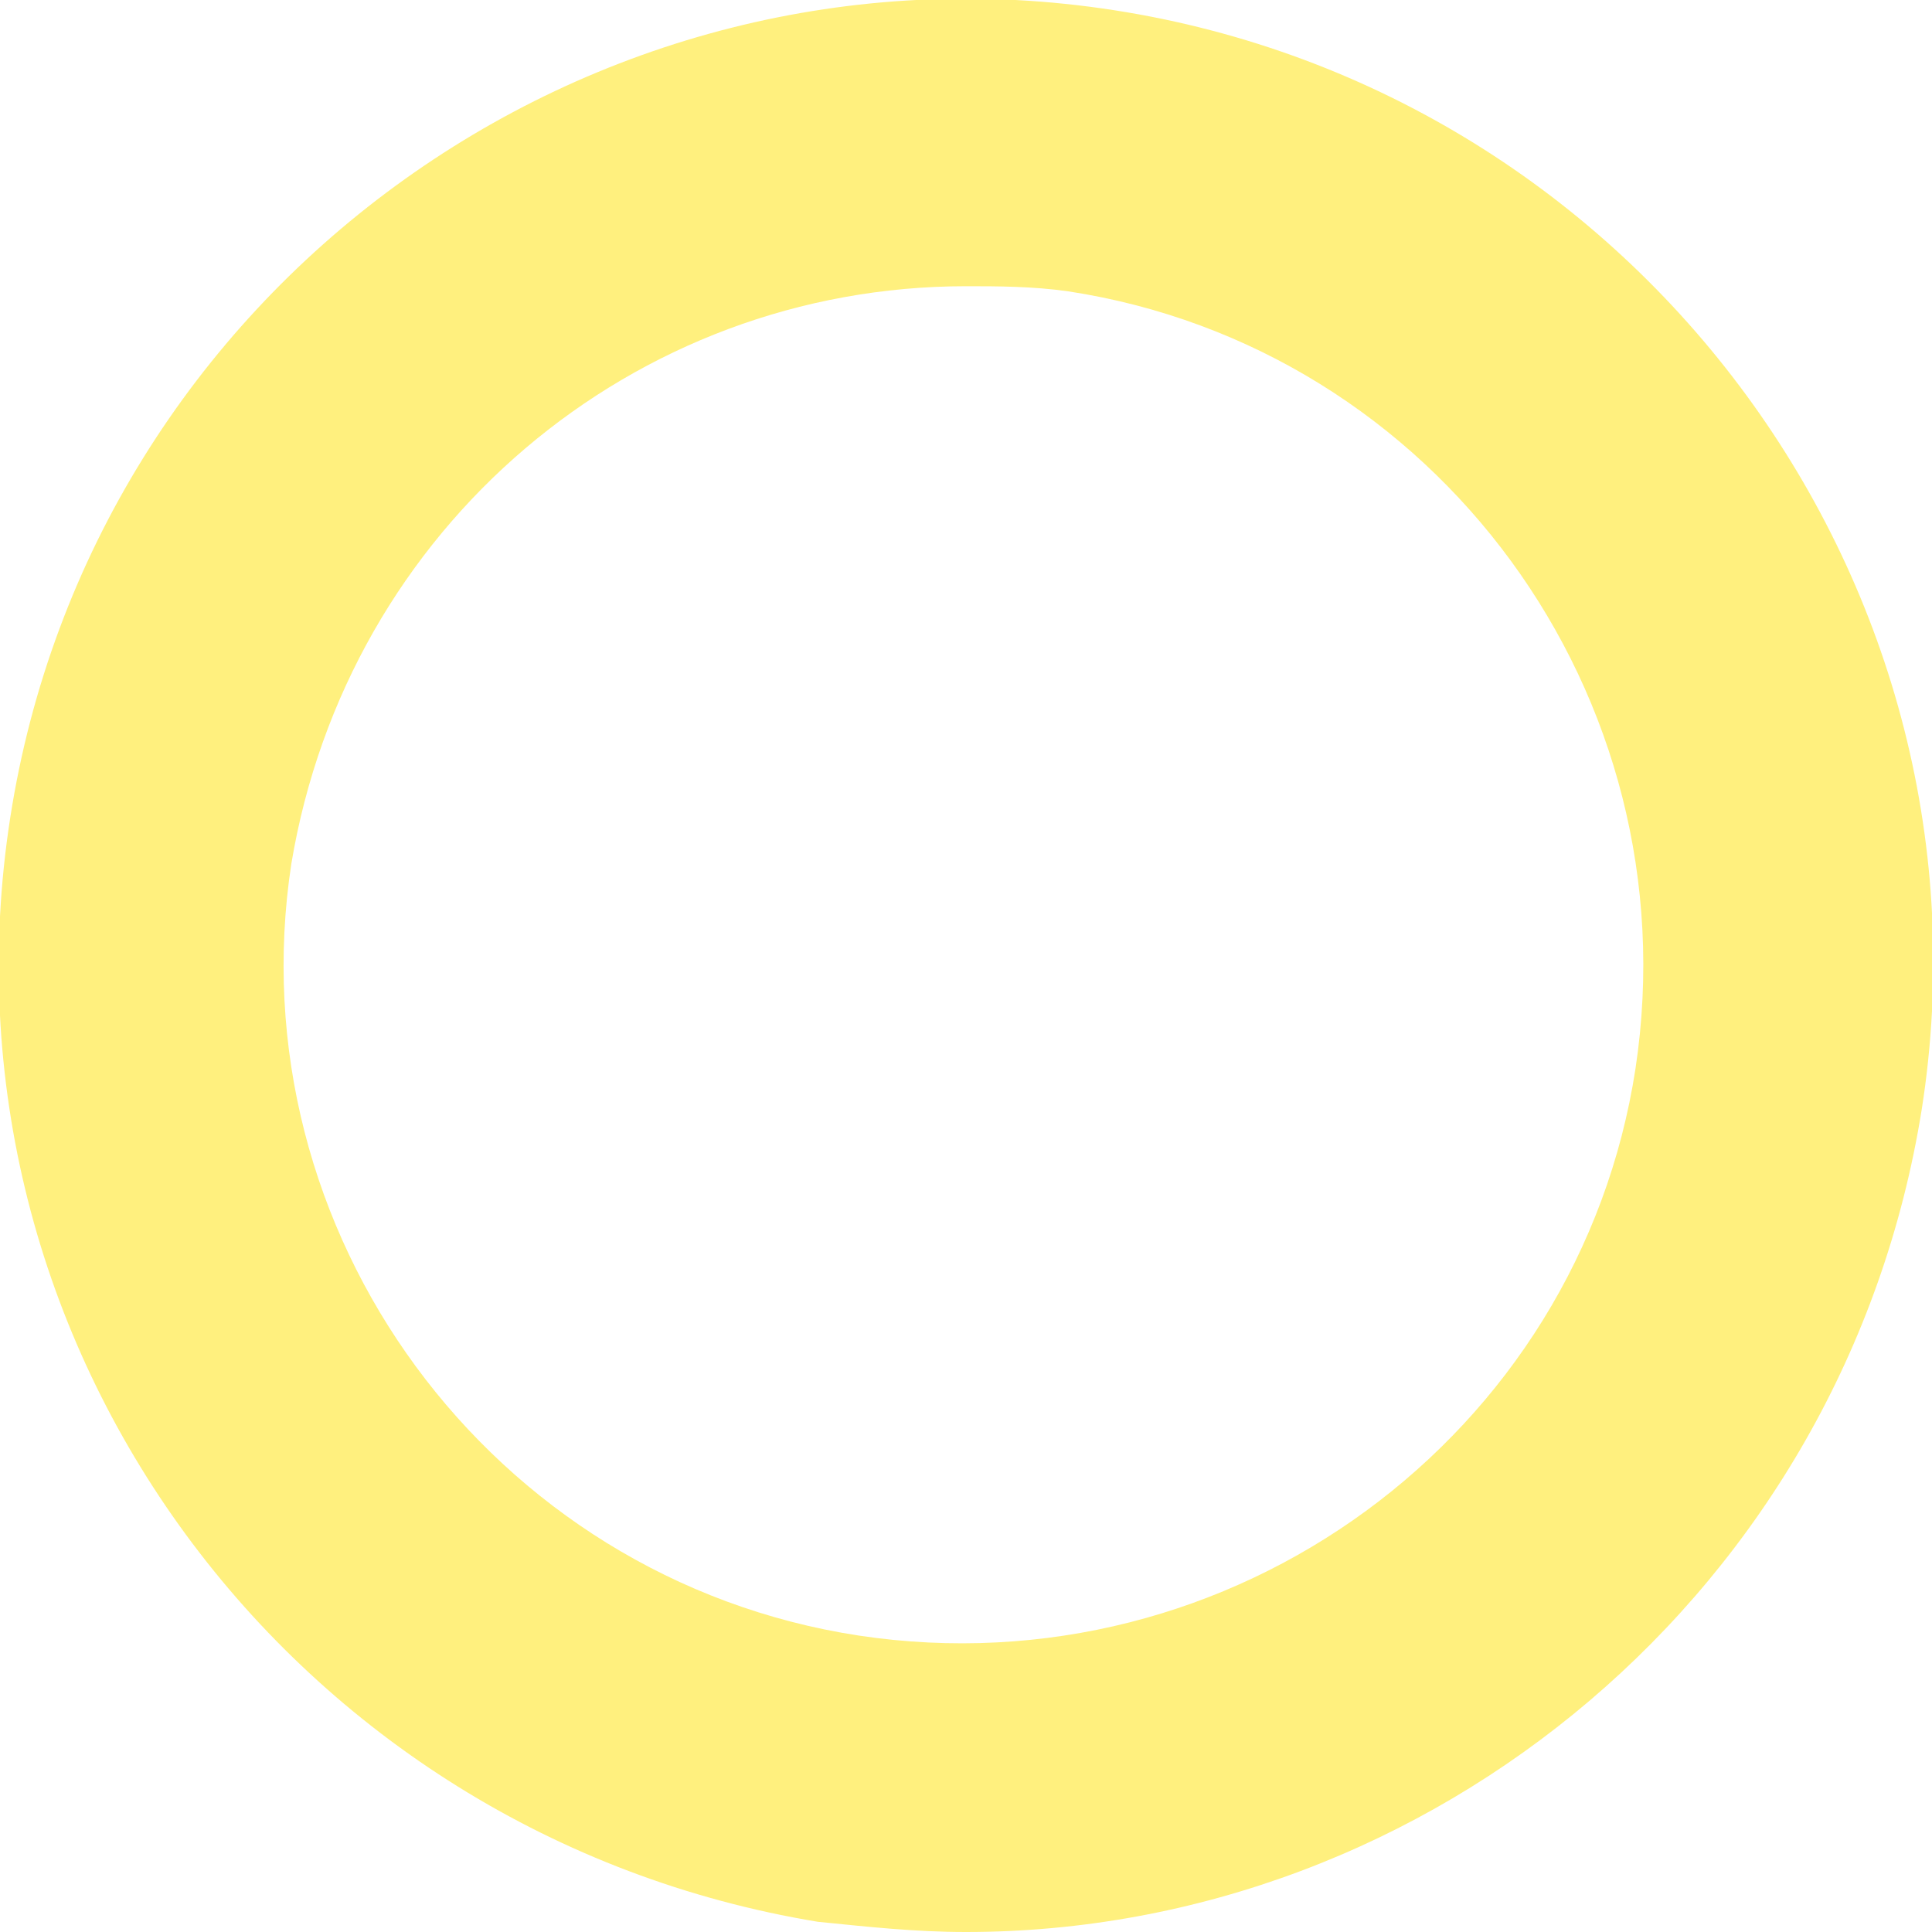
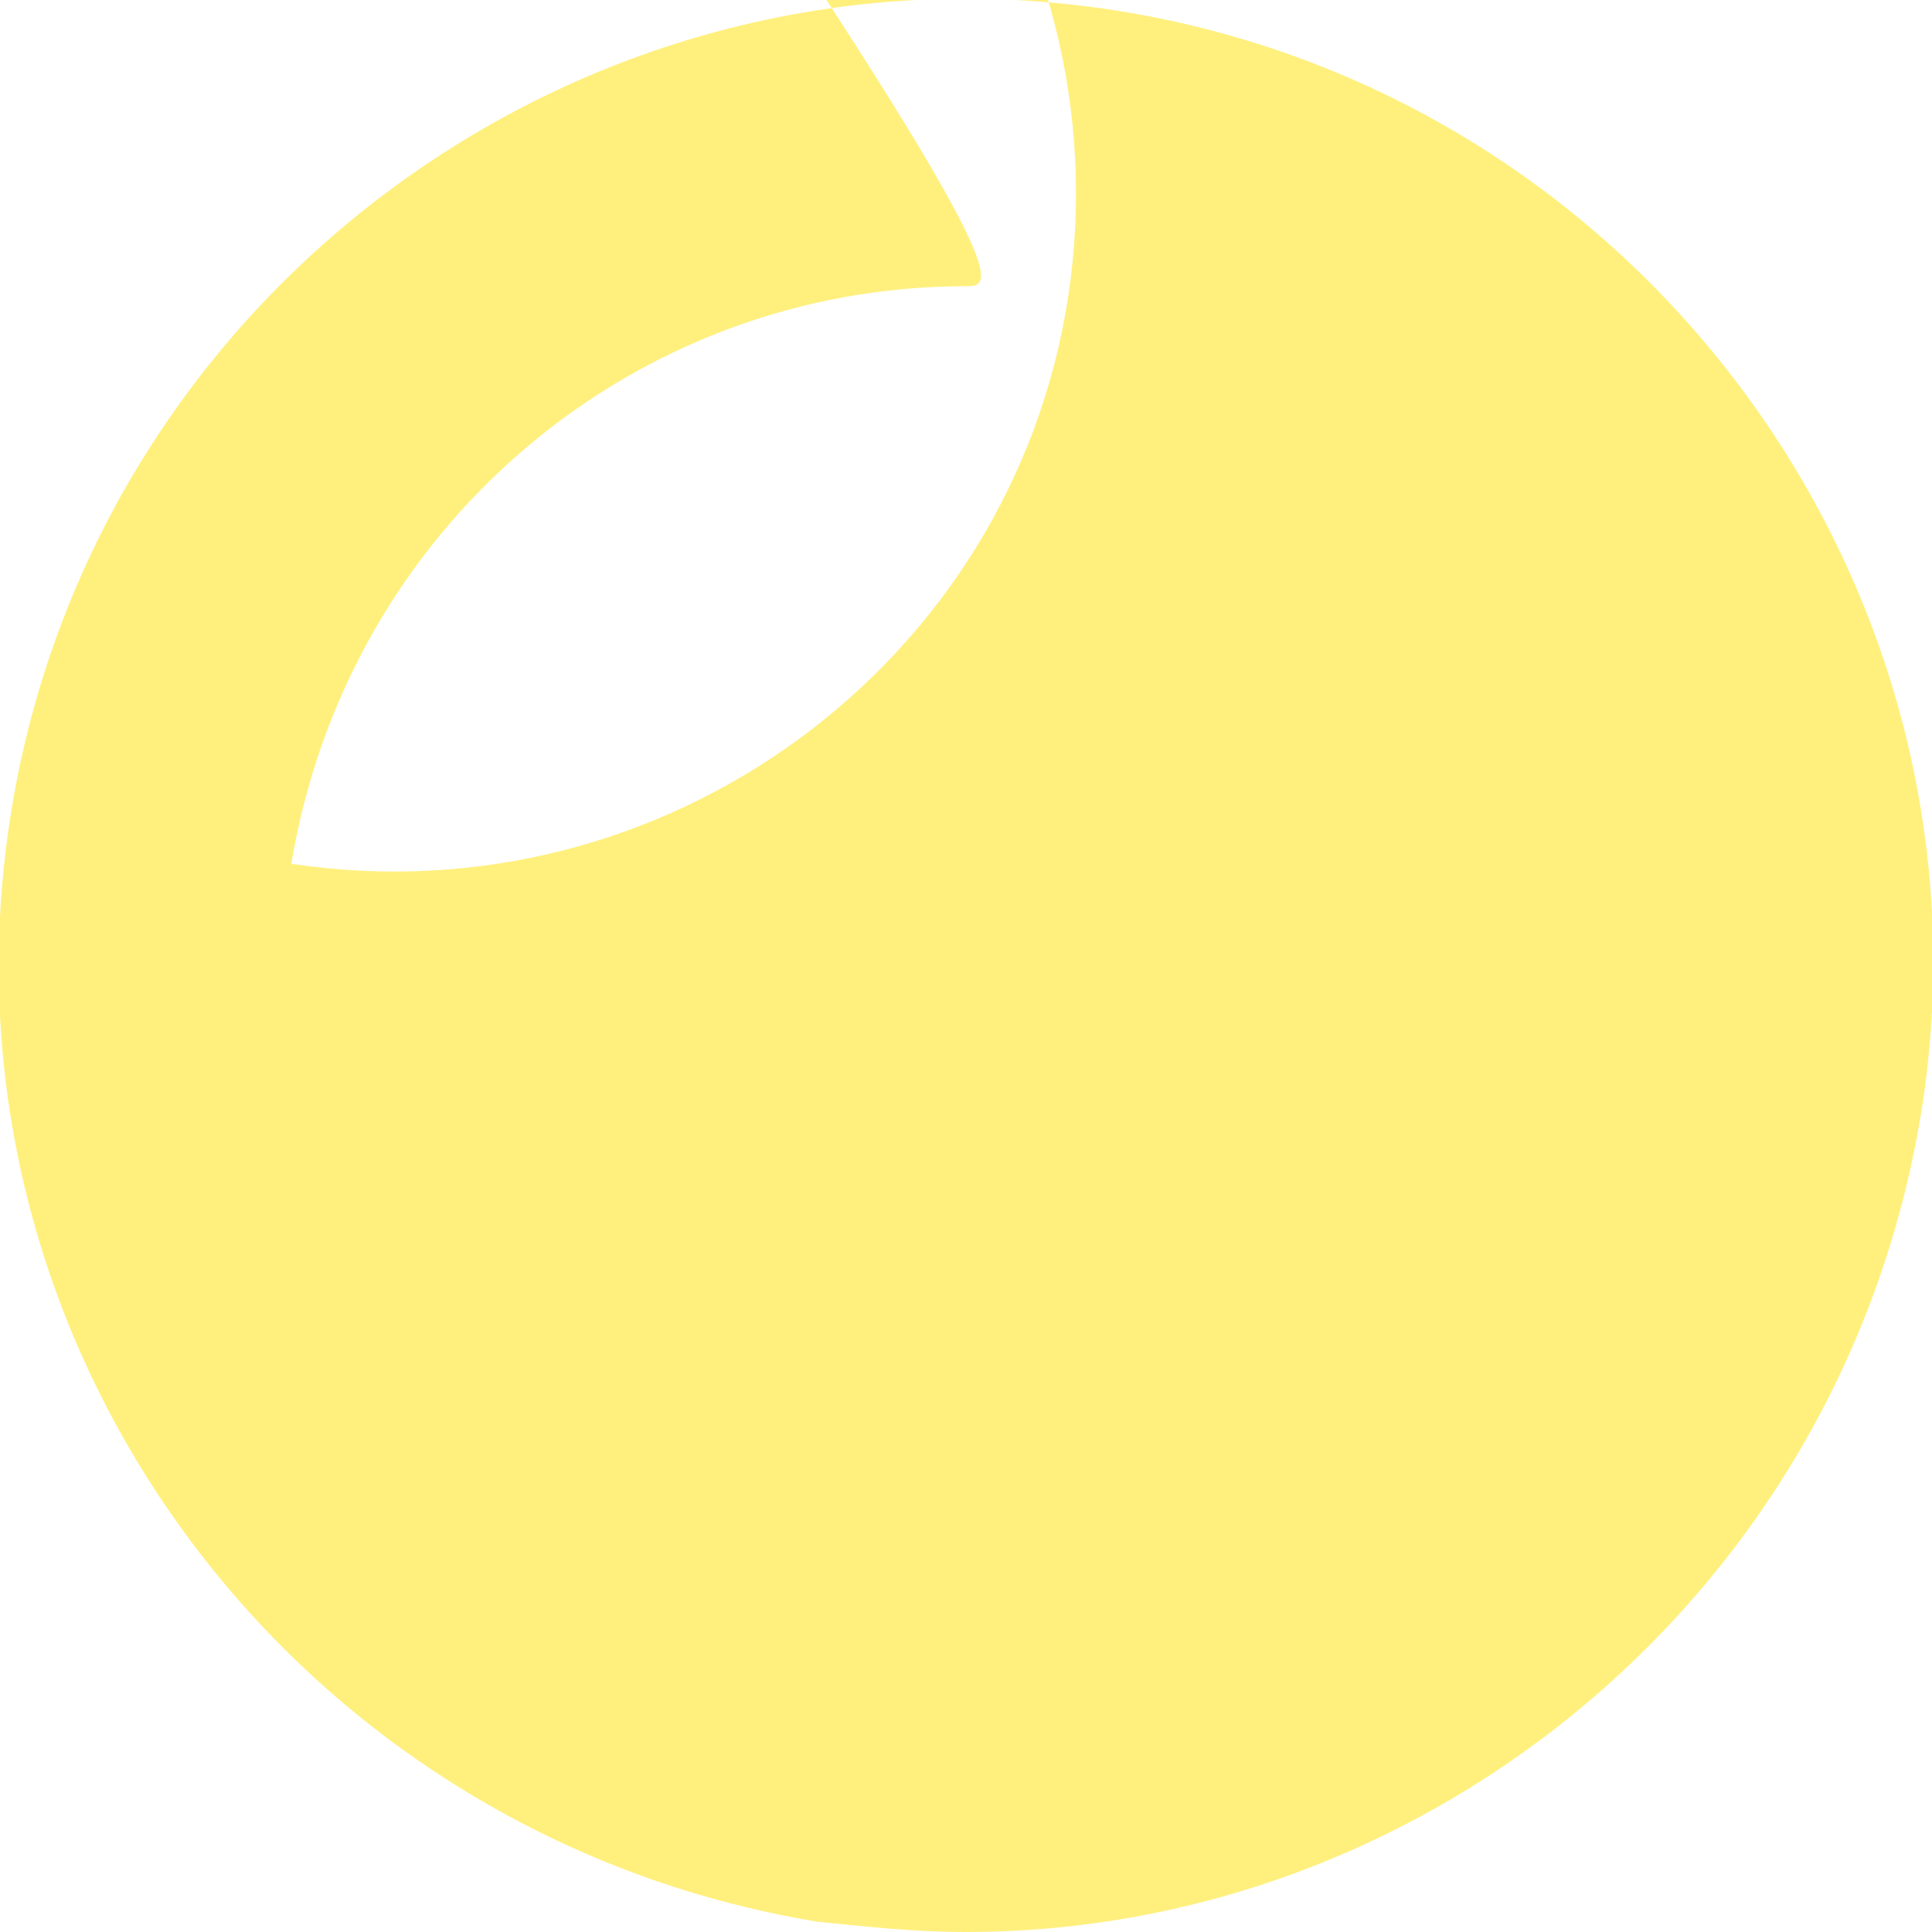
<svg xmlns="http://www.w3.org/2000/svg" version="1.1" id="レイヤー_1" x="0px" y="0px" width="37.8px" height="37.8px" viewBox="0 0 37.8 37.8" style="enable-background:new 0 0 37.8 37.8;" xml:space="preserve">
  <style type="text/css">
	.st0{opacity:0.6;fill:#FFE629;}
</style>
-   <path class="st0" d="M18.9,37.8c-1,0-1.9-0.1-2.9-0.2C5.7,35.9-1.4,26.3,0.2,16C1.8,5.7,11.5-1.4,21.8,0.2  c10.3,1.6,17.4,11.3,15.8,21.5C36.1,31.1,28,37.8,18.9,37.8z M18.9,5.6c-6.5,0-12.1,4.7-13.2,11.3C4.6,24.1,9.6,30.9,16.8,32  c7.3,1.1,14.1-3.9,15.2-11.1c1.1-7.3-3.9-14.1-11.1-15.2C20.2,5.6,19.5,5.6,18.9,5.6z" />
+   <path class="st0" d="M18.9,37.8c-1,0-1.9-0.1-2.9-0.2C5.7,35.9-1.4,26.3,0.2,16C1.8,5.7,11.5-1.4,21.8,0.2  c10.3,1.6,17.4,11.3,15.8,21.5C36.1,31.1,28,37.8,18.9,37.8z M18.9,5.6c-6.5,0-12.1,4.7-13.2,11.3c7.3,1.1,14.1-3.9,15.2-11.1c1.1-7.3-3.9-14.1-11.1-15.2C20.2,5.6,19.5,5.6,18.9,5.6z" />
</svg>